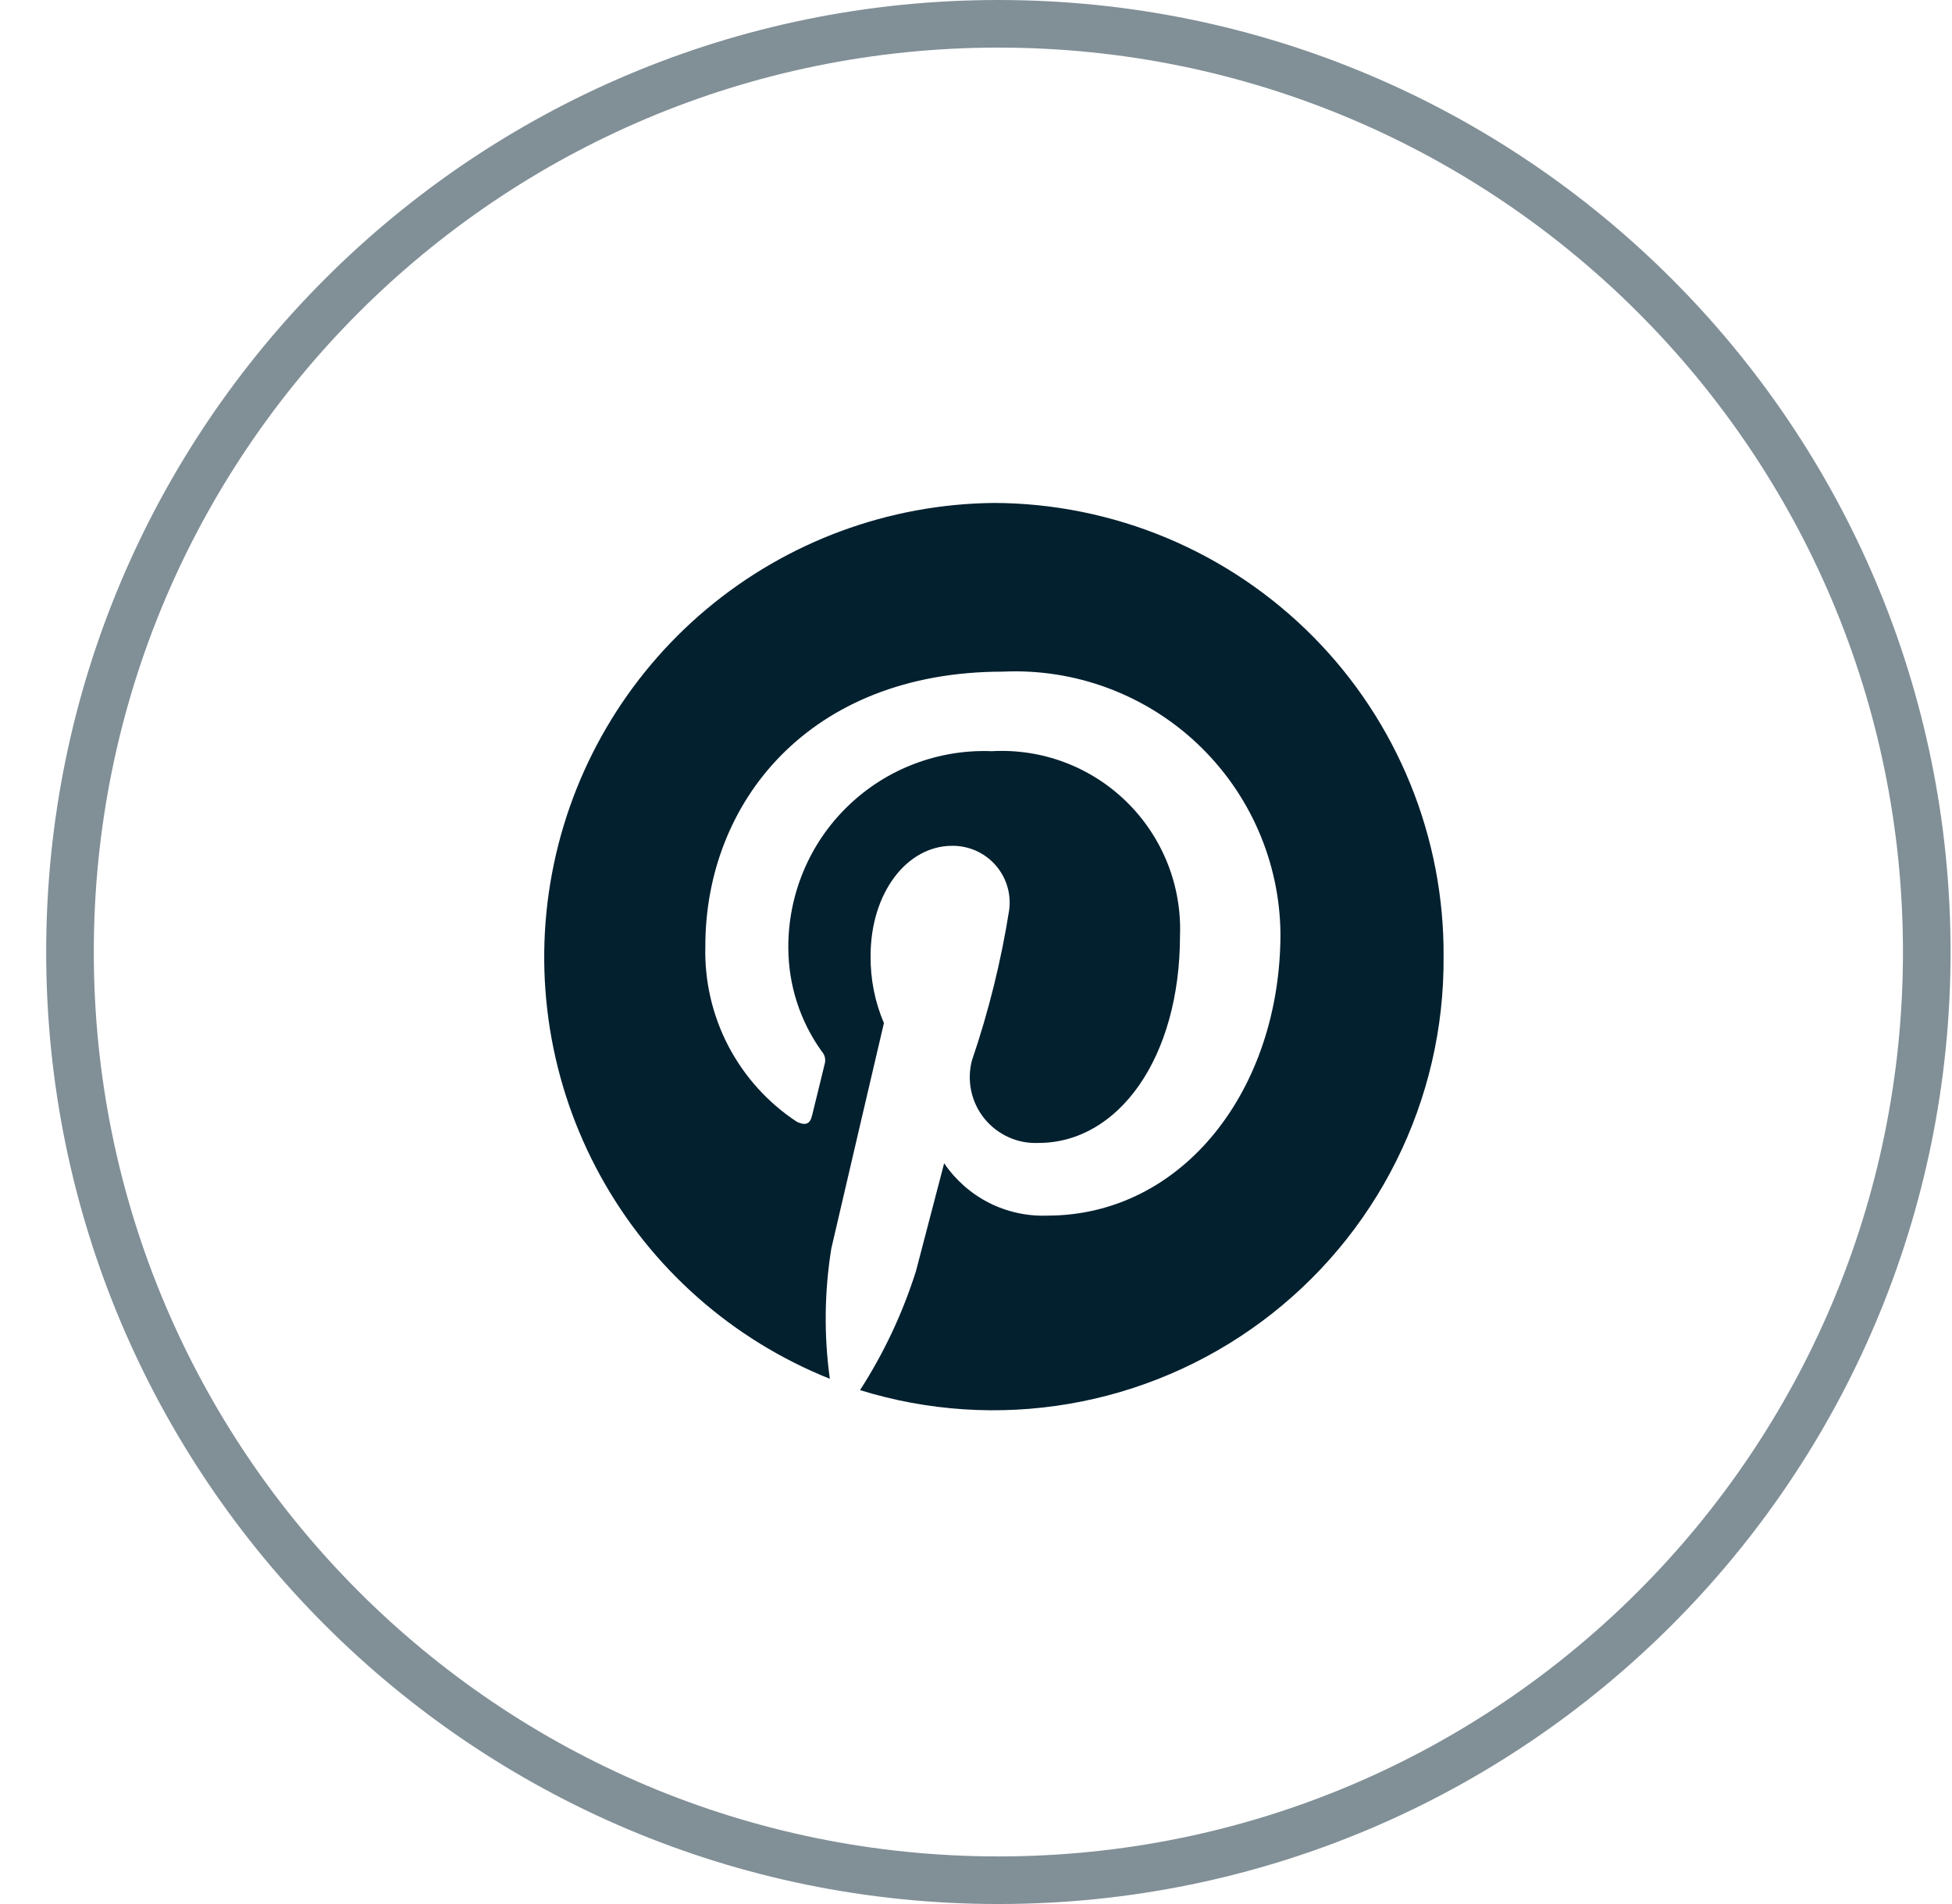
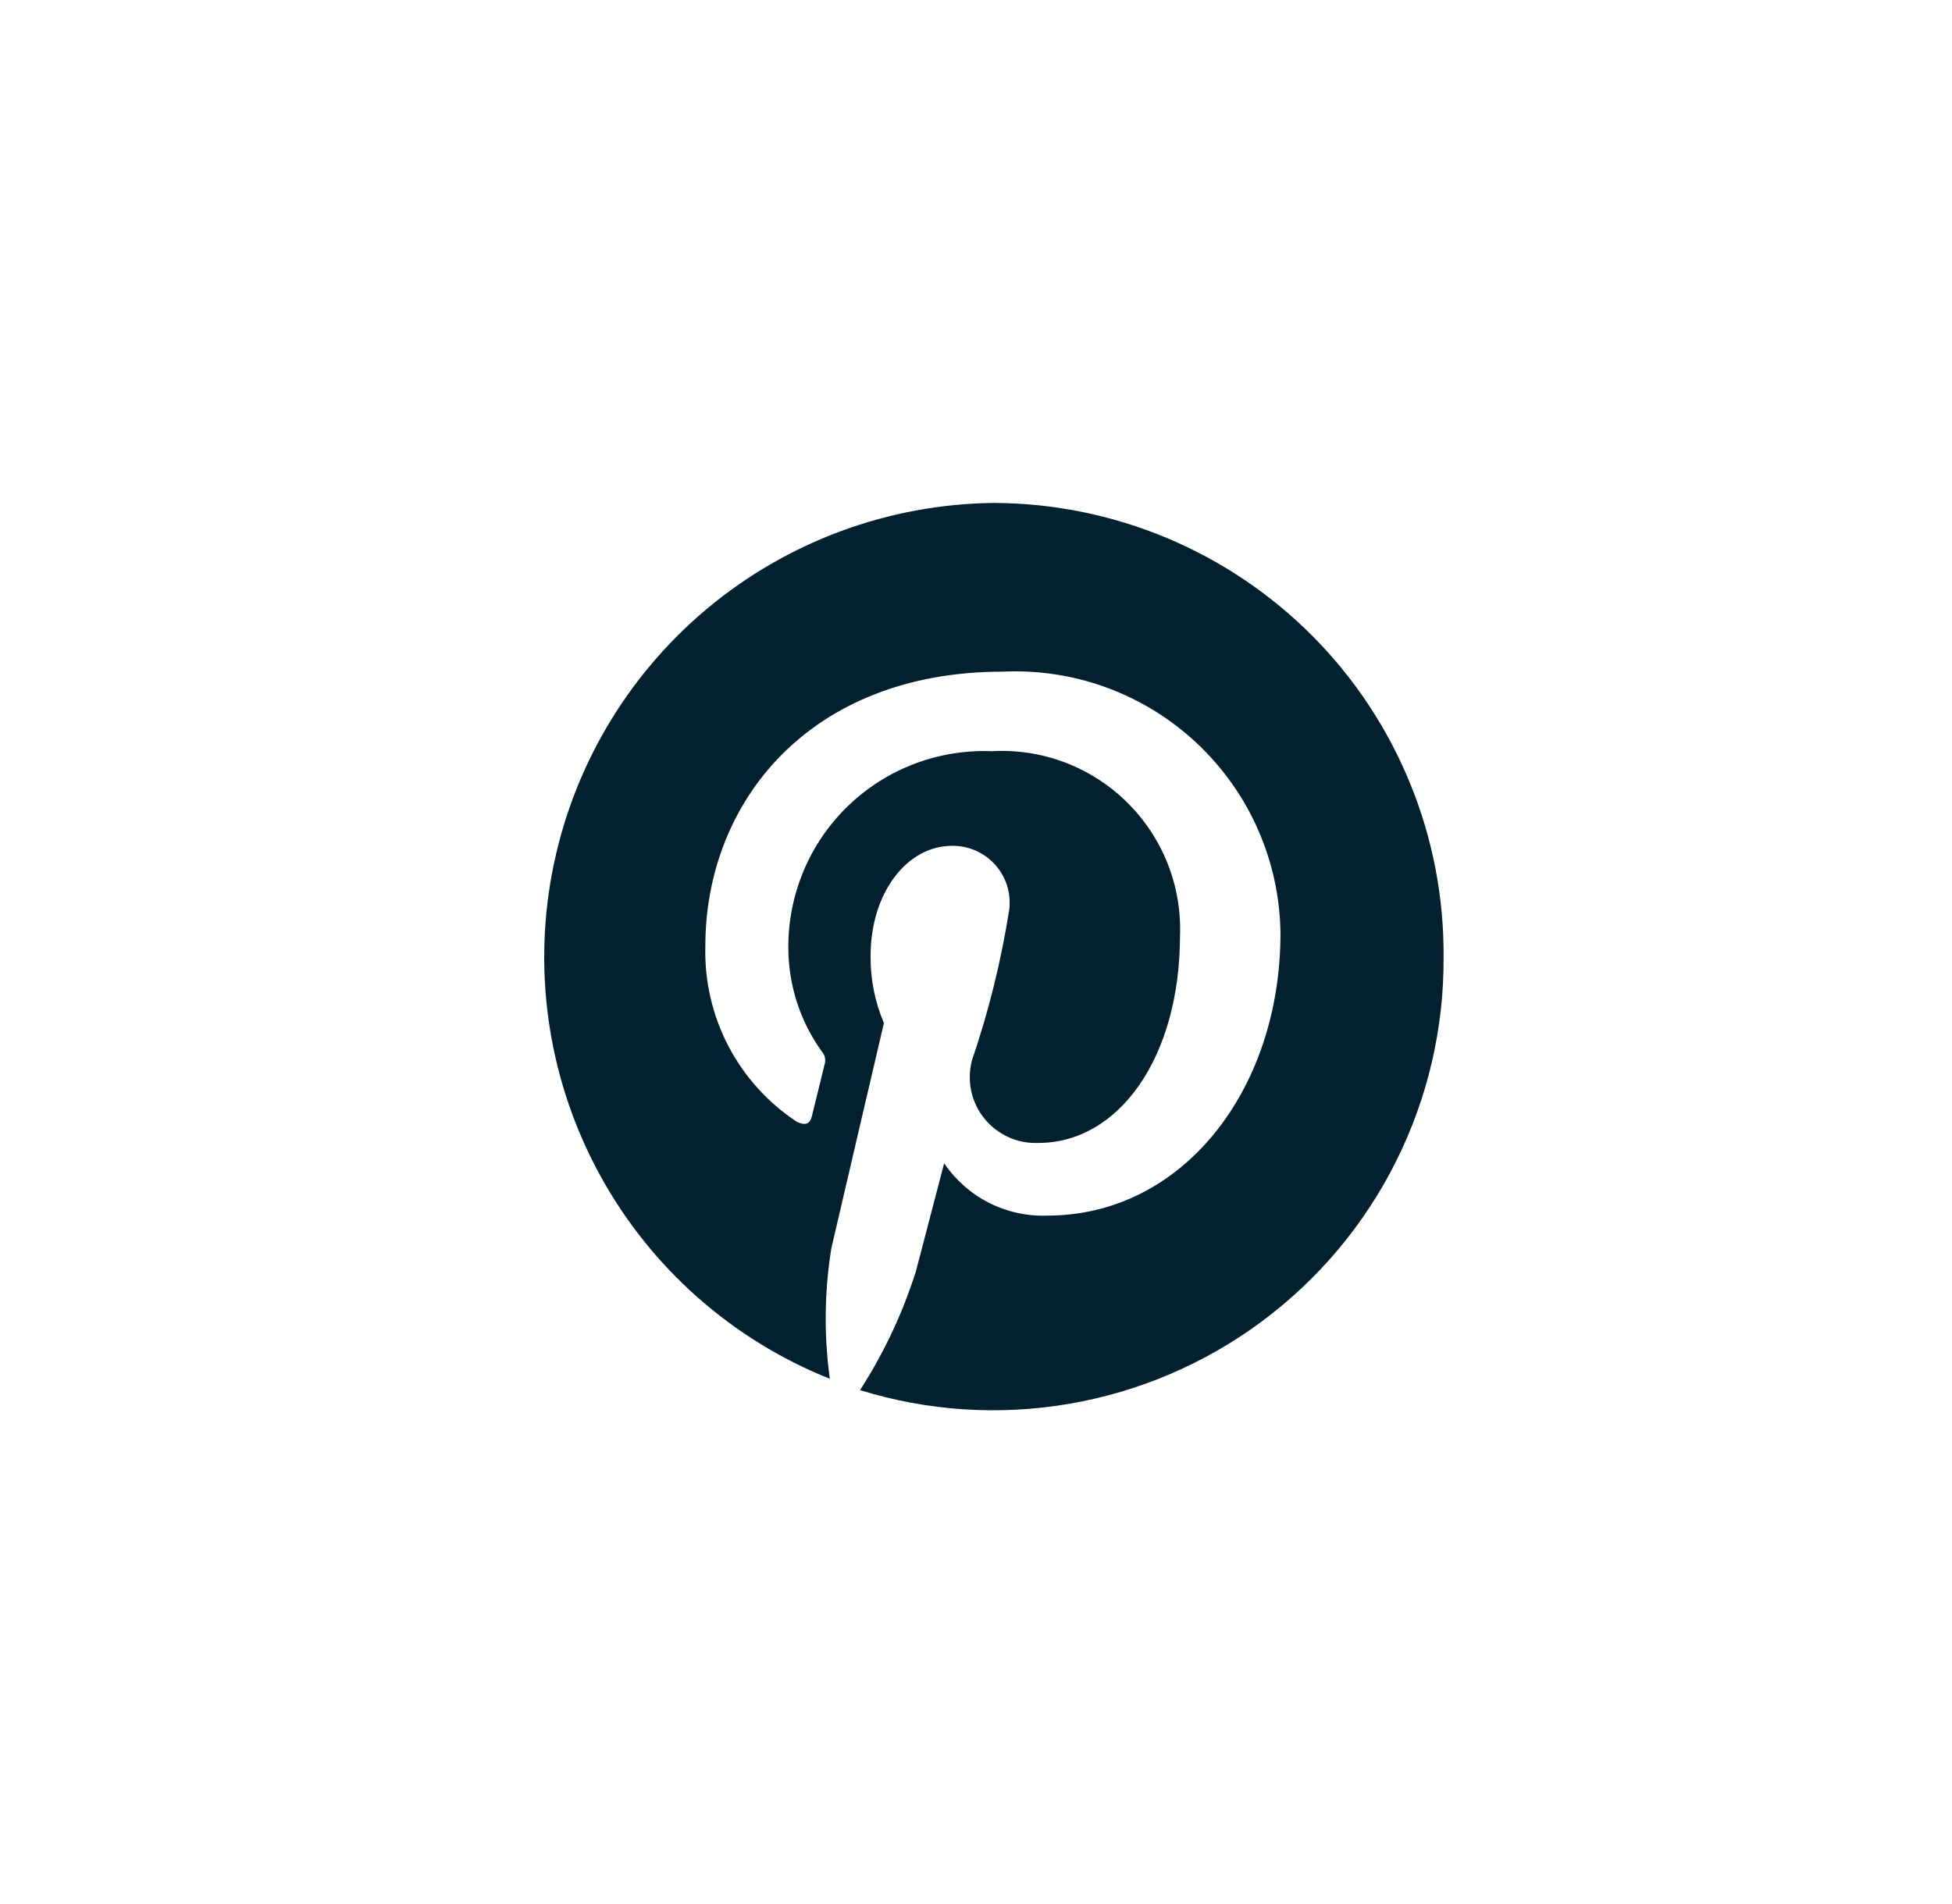
<svg xmlns="http://www.w3.org/2000/svg" width="41" height="40" viewBox="0 0 41 40" fill="none">
  <g opacity="0.5">
-     <path d="M20.97 39.5C31.739 39.5 40.47 30.77 40.47 20C40.47 9.23 31.739 0.5 20.97 0.5C10.2 0.5 1.47 9.23 1.47 20C1.47 30.77 10.2 39.5 20.97 39.5Z" stroke="#03202F" />
-   </g>
+     </g>
  <path d="M20.878 10.566C18.669 10.588 16.535 11.376 14.842 12.795C13.149 14.215 12.001 16.178 11.594 18.35C11.187 20.521 11.546 22.767 12.611 24.703C13.675 26.64 15.379 28.146 17.43 28.966C17.305 28.058 17.315 27.135 17.461 26.229C17.632 25.484 18.566 21.493 18.566 21.493C18.376 21.048 18.281 20.567 18.286 20.082C18.286 18.757 19.049 17.769 19.998 17.769C20.169 17.767 20.338 17.802 20.494 17.87C20.65 17.939 20.79 18.04 20.903 18.167C21.017 18.294 21.102 18.444 21.153 18.607C21.204 18.77 21.219 18.941 21.198 19.11C21.028 20.19 20.765 21.252 20.412 22.286C20.359 22.496 20.355 22.714 20.401 22.925C20.447 23.136 20.542 23.334 20.678 23.501C20.814 23.669 20.988 23.802 21.185 23.891C21.382 23.98 21.597 24.021 21.812 24.011C23.493 24.011 24.785 22.223 24.785 19.651C24.804 19.131 24.713 18.613 24.52 18.129C24.326 17.646 24.034 17.208 23.662 16.844C23.29 16.48 22.846 16.197 22.359 16.014C21.871 15.831 21.351 15.752 20.831 15.781C20.276 15.759 19.722 15.85 19.203 16.048C18.684 16.245 18.21 16.547 17.811 16.933C17.411 17.319 17.094 17.782 16.879 18.295C16.664 18.807 16.555 19.358 16.558 19.913C16.56 20.693 16.804 21.452 17.258 22.085C17.291 22.122 17.315 22.166 17.326 22.214C17.336 22.262 17.335 22.312 17.32 22.359C17.25 22.659 17.086 23.308 17.055 23.441C17.016 23.614 16.915 23.653 16.736 23.566C16.128 23.166 15.633 22.616 15.296 21.97C14.96 21.324 14.795 20.602 14.815 19.874C14.815 16.874 16.979 14.11 21.065 14.11C21.813 14.075 22.559 14.191 23.261 14.451C23.962 14.711 24.604 15.109 25.148 15.622C25.692 16.136 26.128 16.753 26.428 17.439C26.728 18.124 26.887 18.862 26.895 19.61C26.895 22.896 24.84 25.538 21.995 25.538C21.571 25.553 21.15 25.46 20.771 25.268C20.393 25.075 20.07 24.79 19.831 24.438L19.239 26.704C18.96 27.586 18.565 28.427 18.064 29.204C19.485 29.644 20.988 29.743 22.454 29.492C23.919 29.242 25.305 28.65 26.499 27.764C27.693 26.878 28.661 25.724 29.325 24.394C29.989 23.064 30.331 21.596 30.321 20.109C30.331 18.862 30.093 17.625 29.623 16.47C29.153 15.314 28.46 14.263 27.582 13.376C26.705 12.49 25.661 11.785 24.511 11.303C23.36 10.821 22.126 10.57 20.878 10.566Z" fill="#03202F" />
</svg>